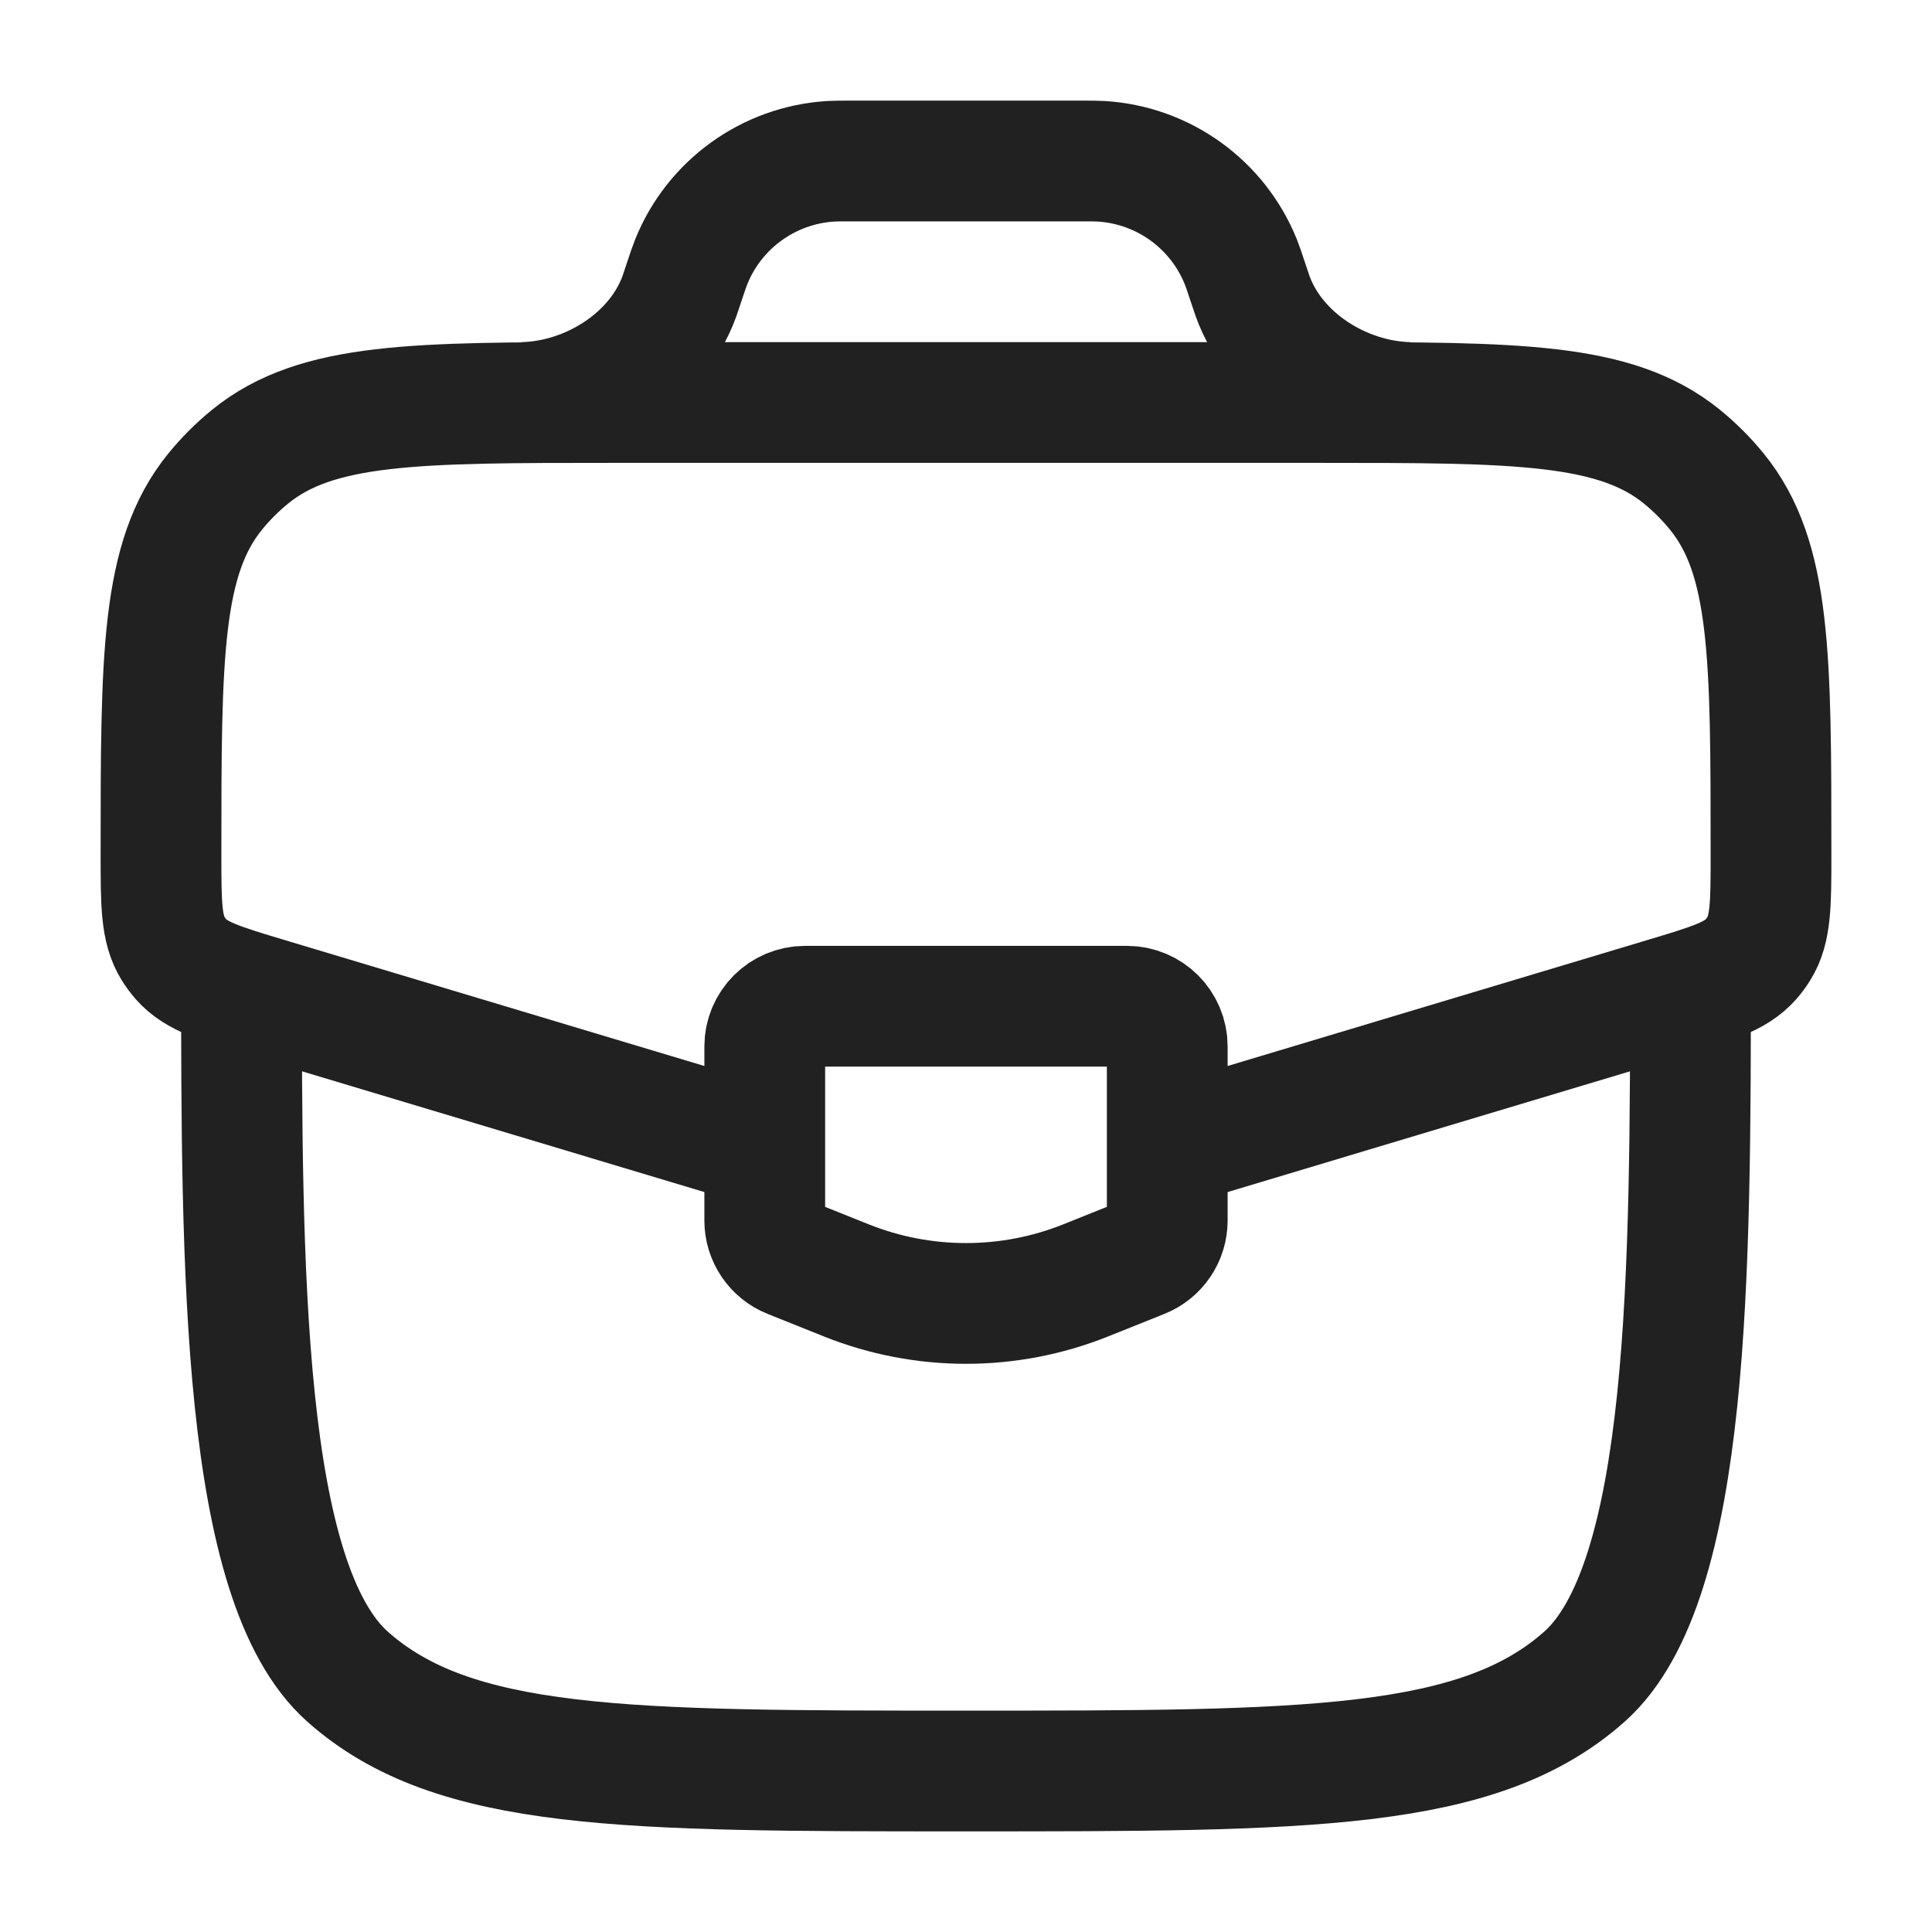
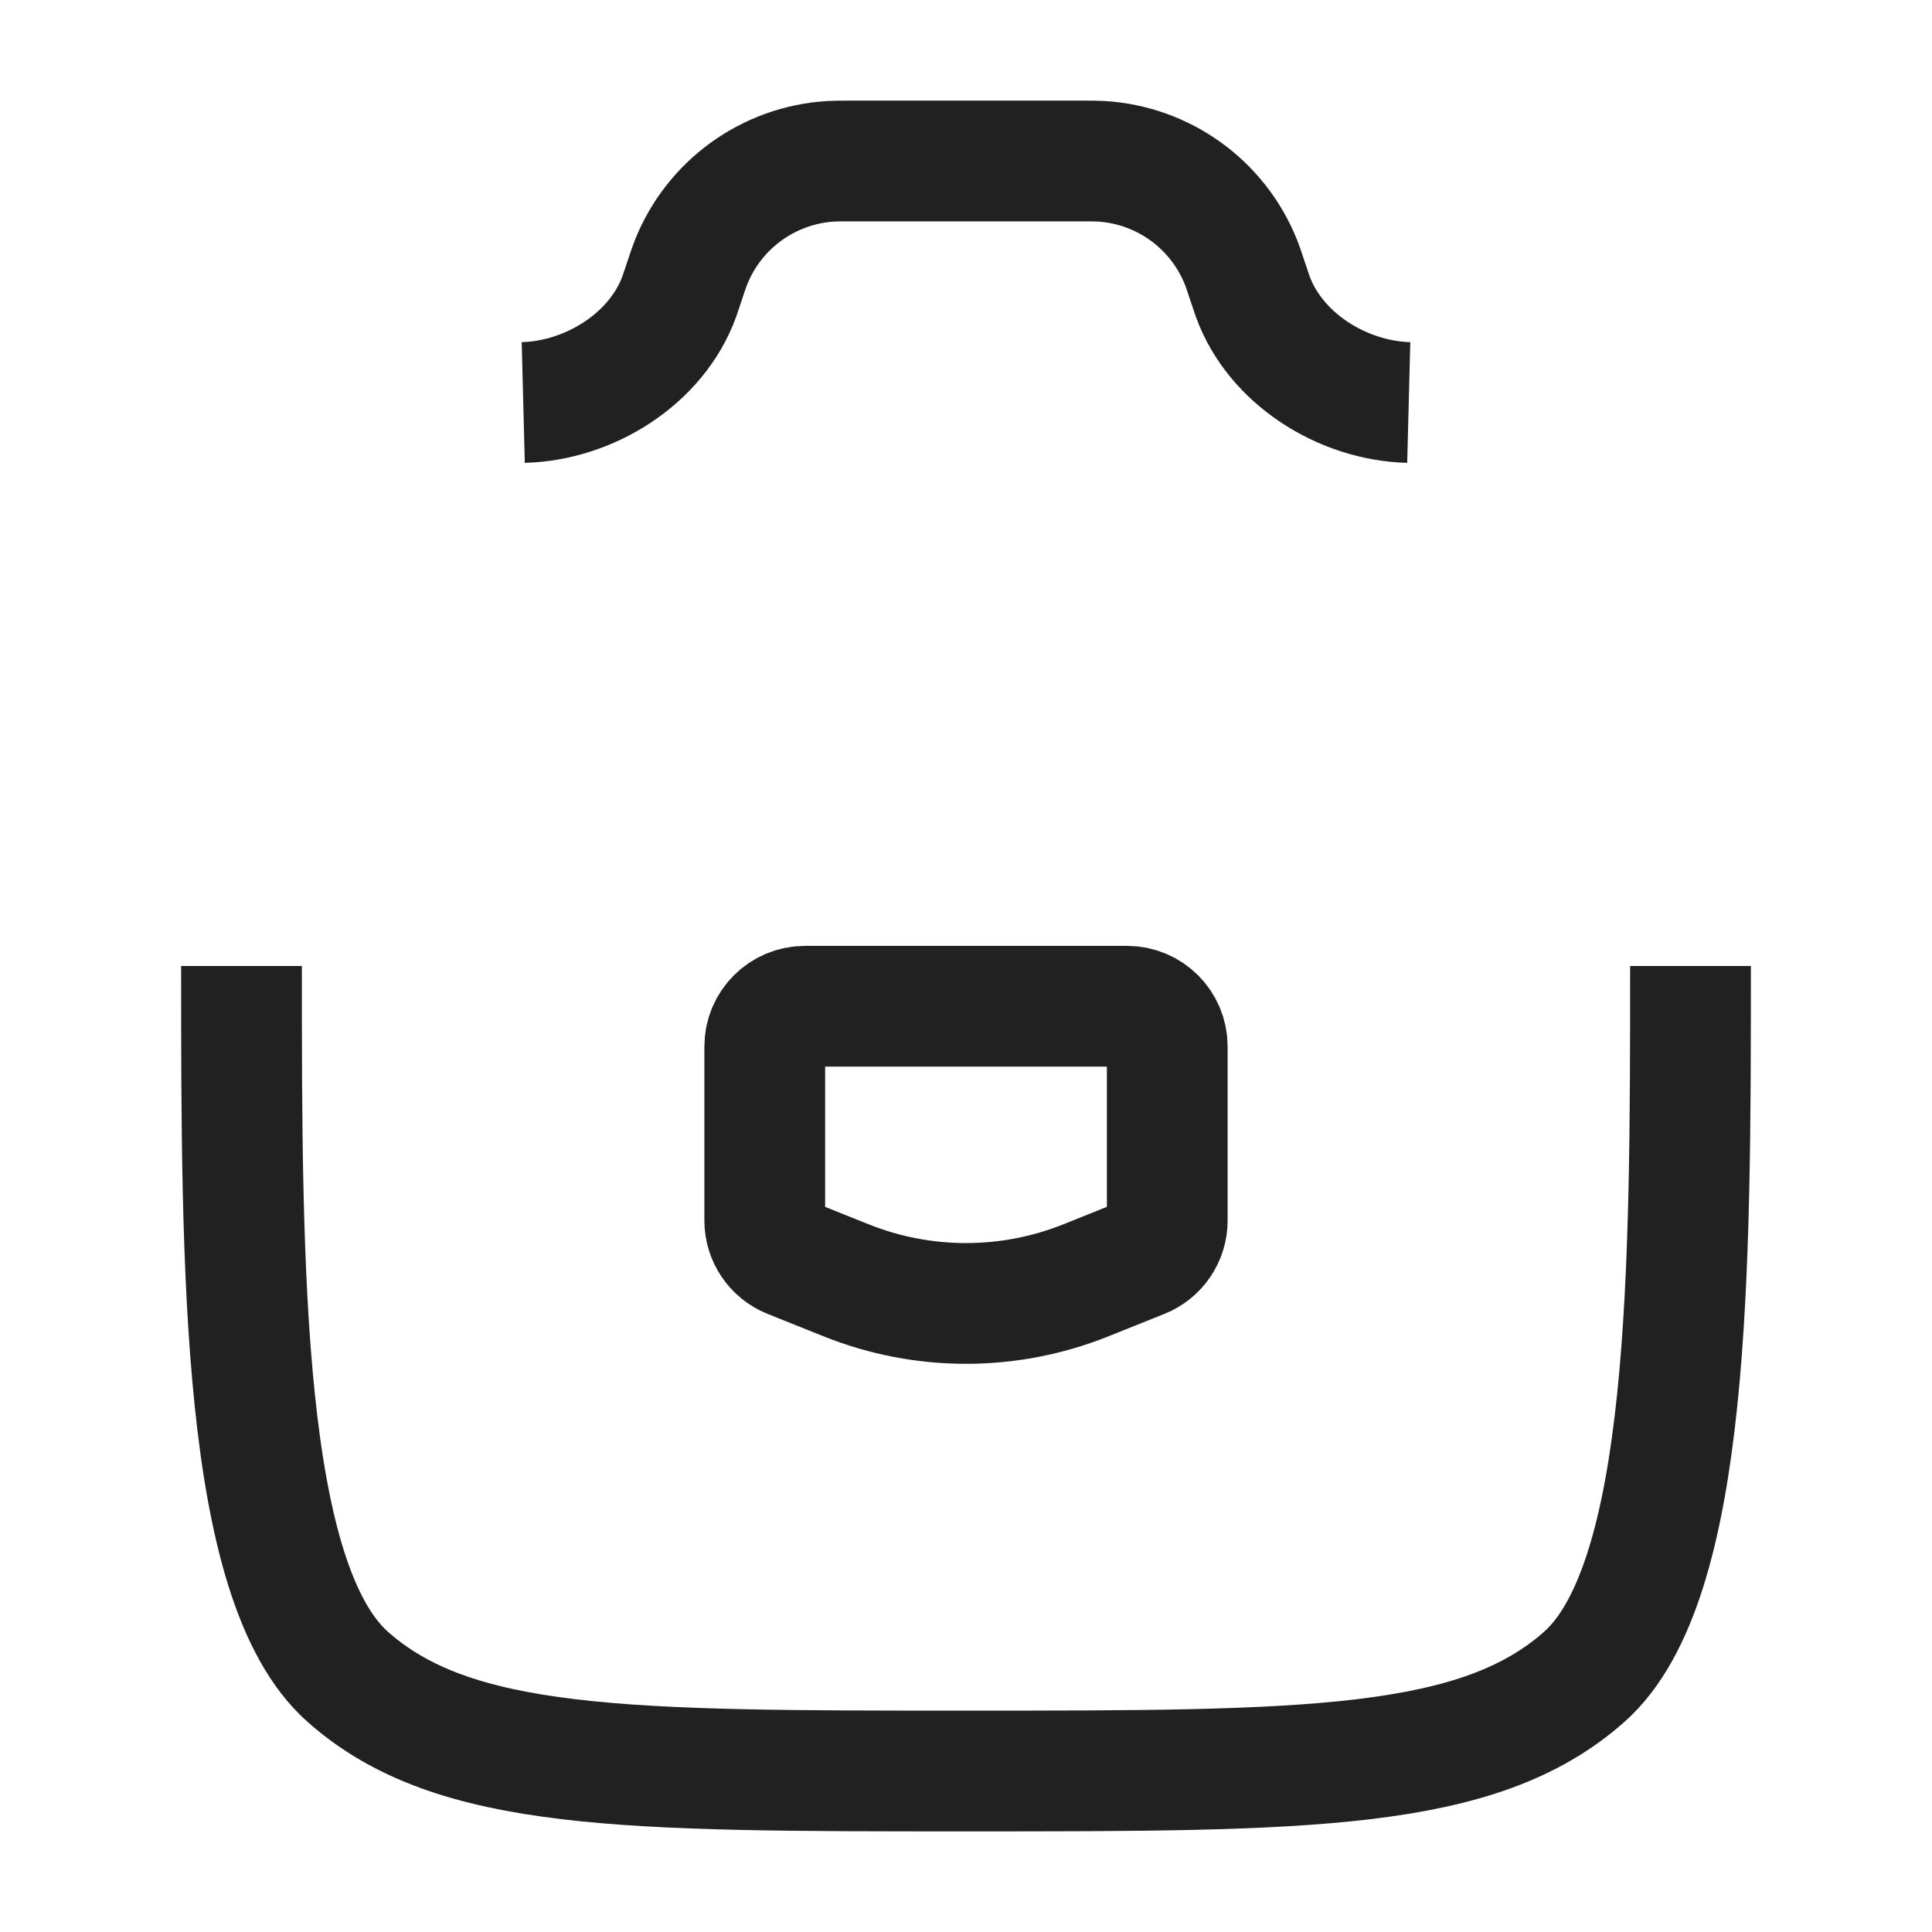
<svg xmlns="http://www.w3.org/2000/svg" width="48" height="48" viewBox="0 0 48 48" fill="none">
  <path d="M6 24C6 31.542 6 39.314 8.636 41.657C11.272 44 15.515 44 24 44C32.485 44 36.728 44 39.364 41.657C42 39.314 42 31.542 42 24" stroke="#212121" stroke-width="3" />
-   <path d="M29.321 28.404L41.335 24.799C42.526 24.442 43.122 24.263 43.5 23.835C43.573 23.752 43.64 23.662 43.698 23.568C44 23.083 44 22.461 44 21.218C44 16.317 44 13.867 42.654 12.213C42.395 11.895 42.105 11.605 41.787 11.346C40.133 10 37.682 10 32.782 10H15.218C10.318 10 7.867 10 6.213 11.346C5.895 11.605 5.605 11.895 5.346 12.213C4 13.867 4 16.317 4 21.218C4 22.461 4 23.083 4.302 23.568C4.36 23.662 4.427 23.752 4.5 23.835C4.878 24.263 5.474 24.442 6.665 24.799L18.679 28.404" stroke="#212121" stroke-width="3" />
  <path d="M13 10C14.647 9.958 16.319 8.91 16.879 7.361C16.896 7.313 16.914 7.26 16.949 7.154L17 7C17.085 6.747 17.127 6.62 17.172 6.508C17.748 5.074 19.099 4.101 20.642 4.007C20.762 4 20.896 4 21.163 4H26.838C27.105 4 27.238 4 27.359 4.007C28.902 4.101 30.252 5.074 30.829 6.508C30.874 6.62 30.916 6.747 31 7L31.052 7.154C31.087 7.259 31.105 7.313 31.122 7.361C31.682 8.91 33.353 9.958 35 10" stroke="#212121" stroke-width="3" />
  <path d="M28 25H20C19.448 25 19 25.448 19 26V30.323C19 30.732 19.249 31.1 19.629 31.251L21.029 31.812C22.936 32.574 25.064 32.574 26.971 31.812L28.371 31.251C28.751 31.1 29 30.732 29 30.323V26C29 25.448 28.552 25 28 25Z" stroke="#212121" stroke-width="3" stroke-linecap="round" />
</svg>